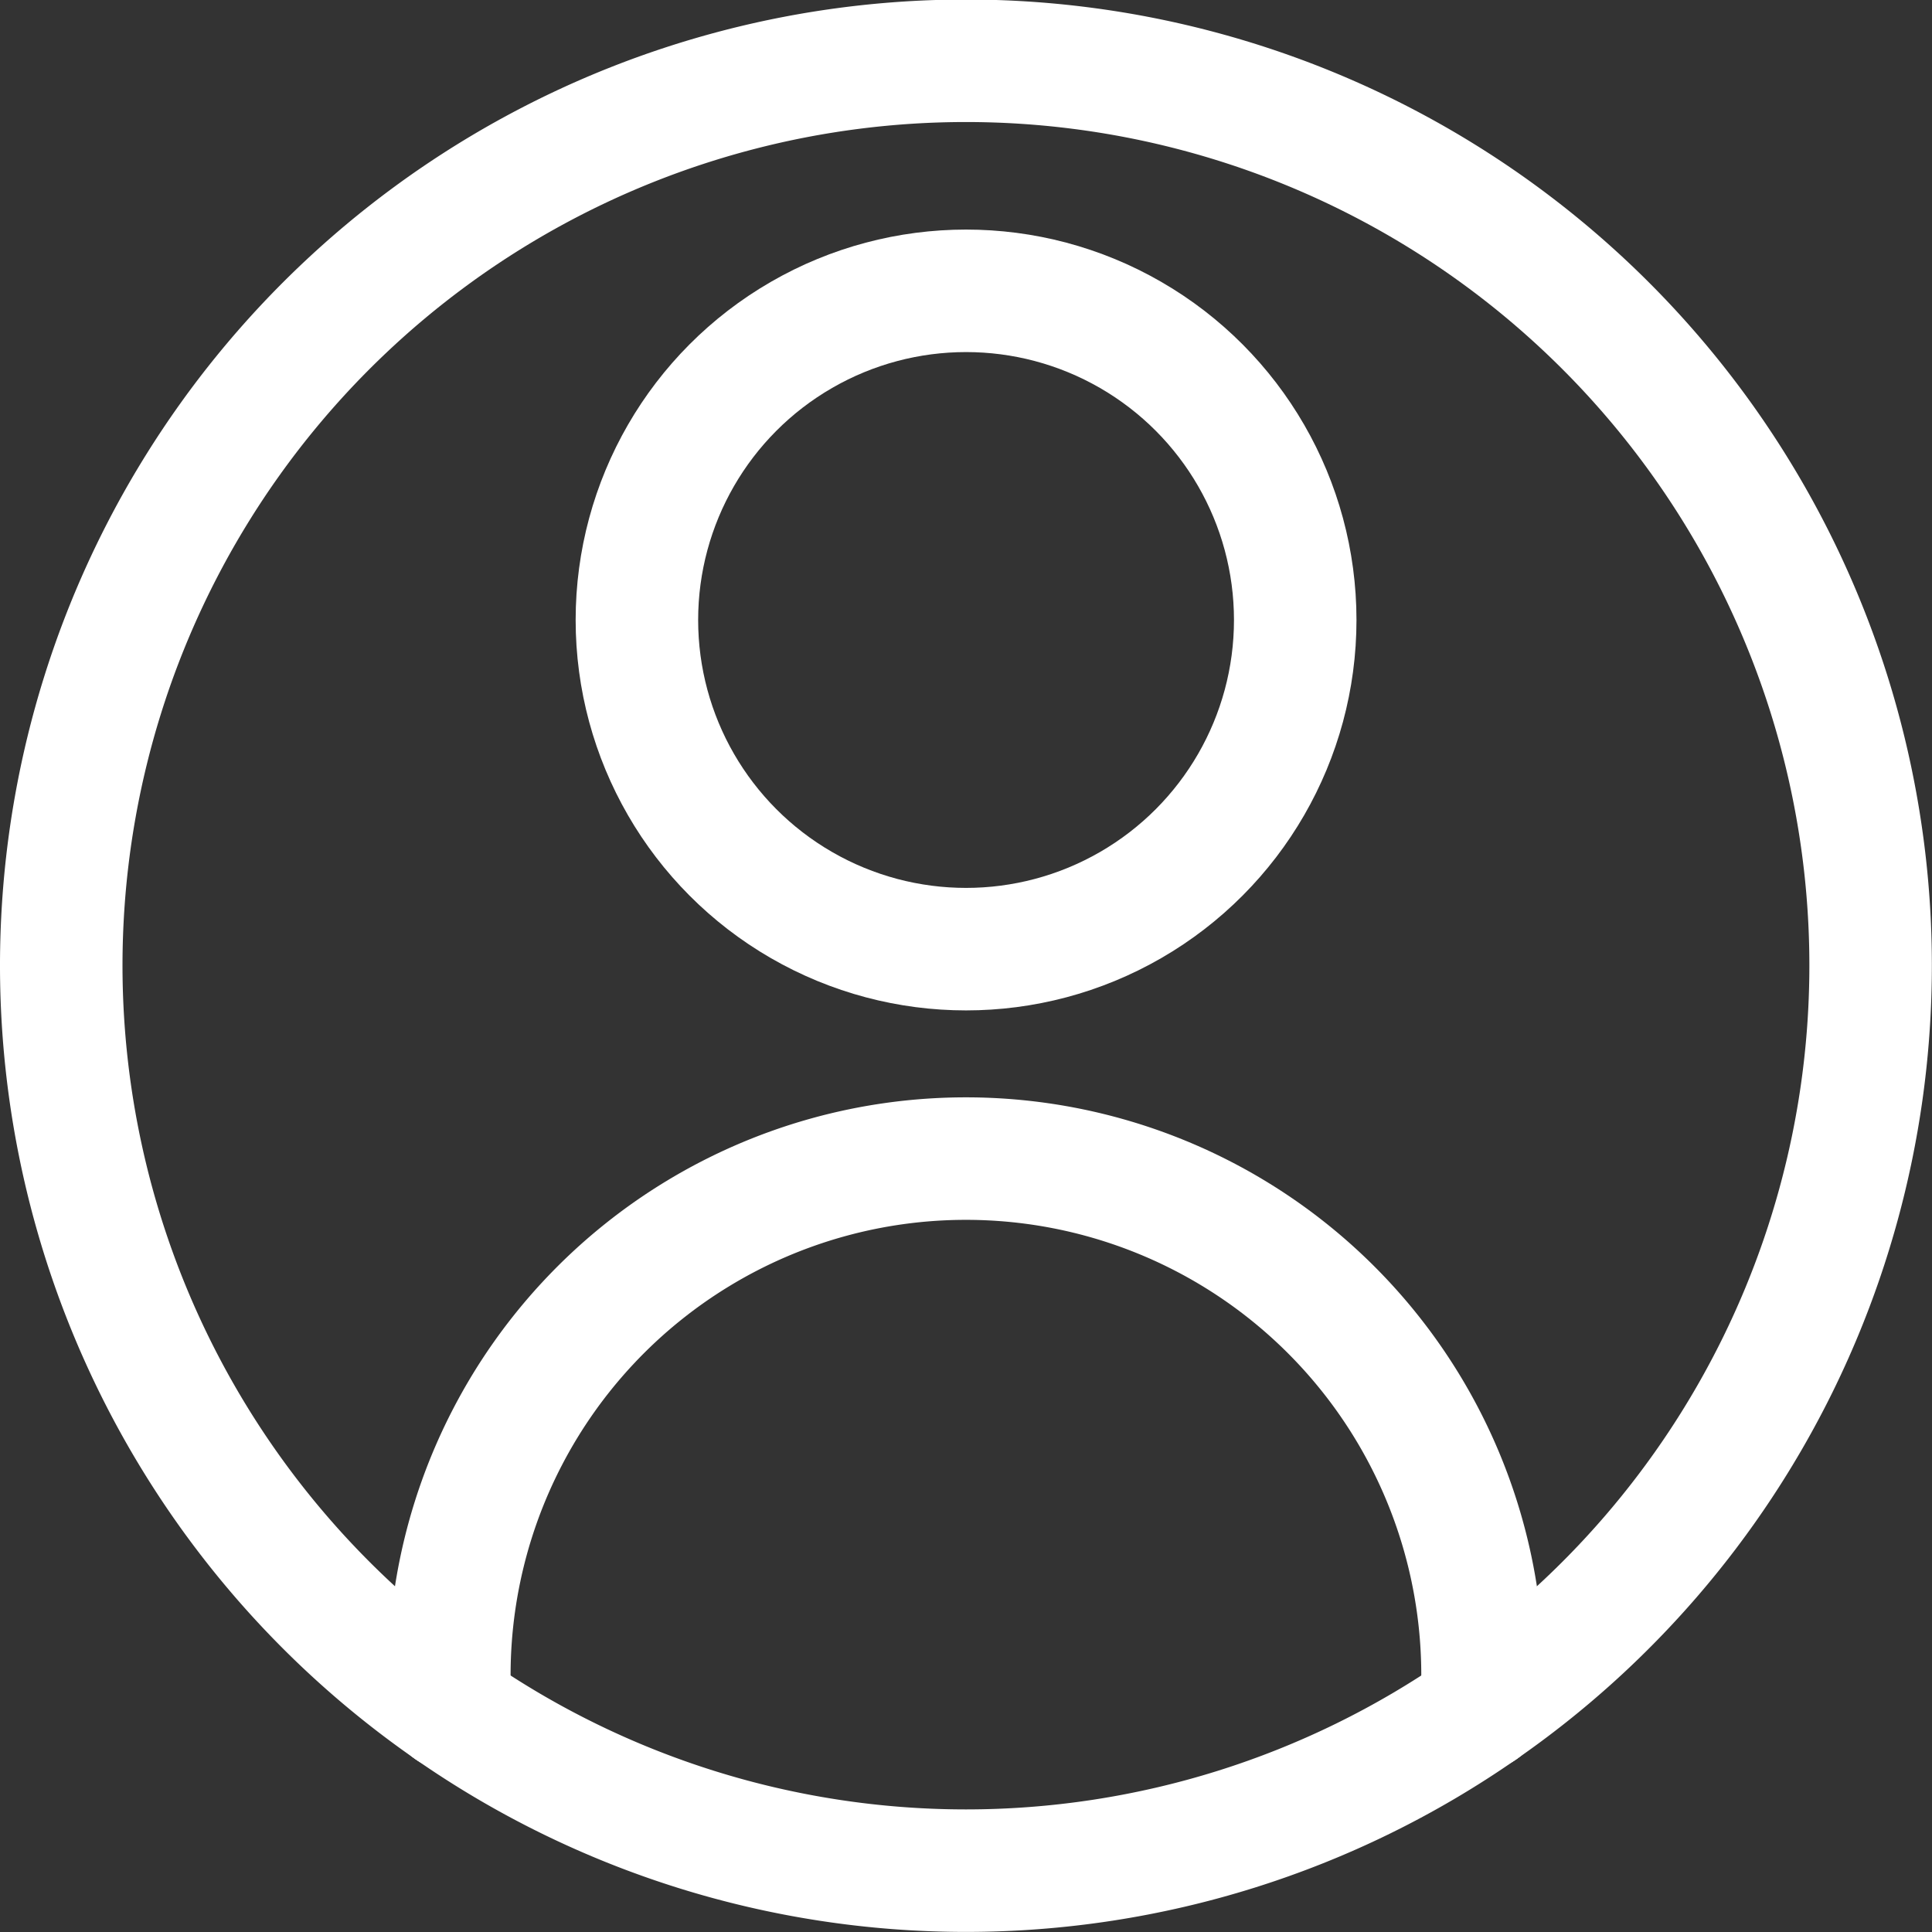
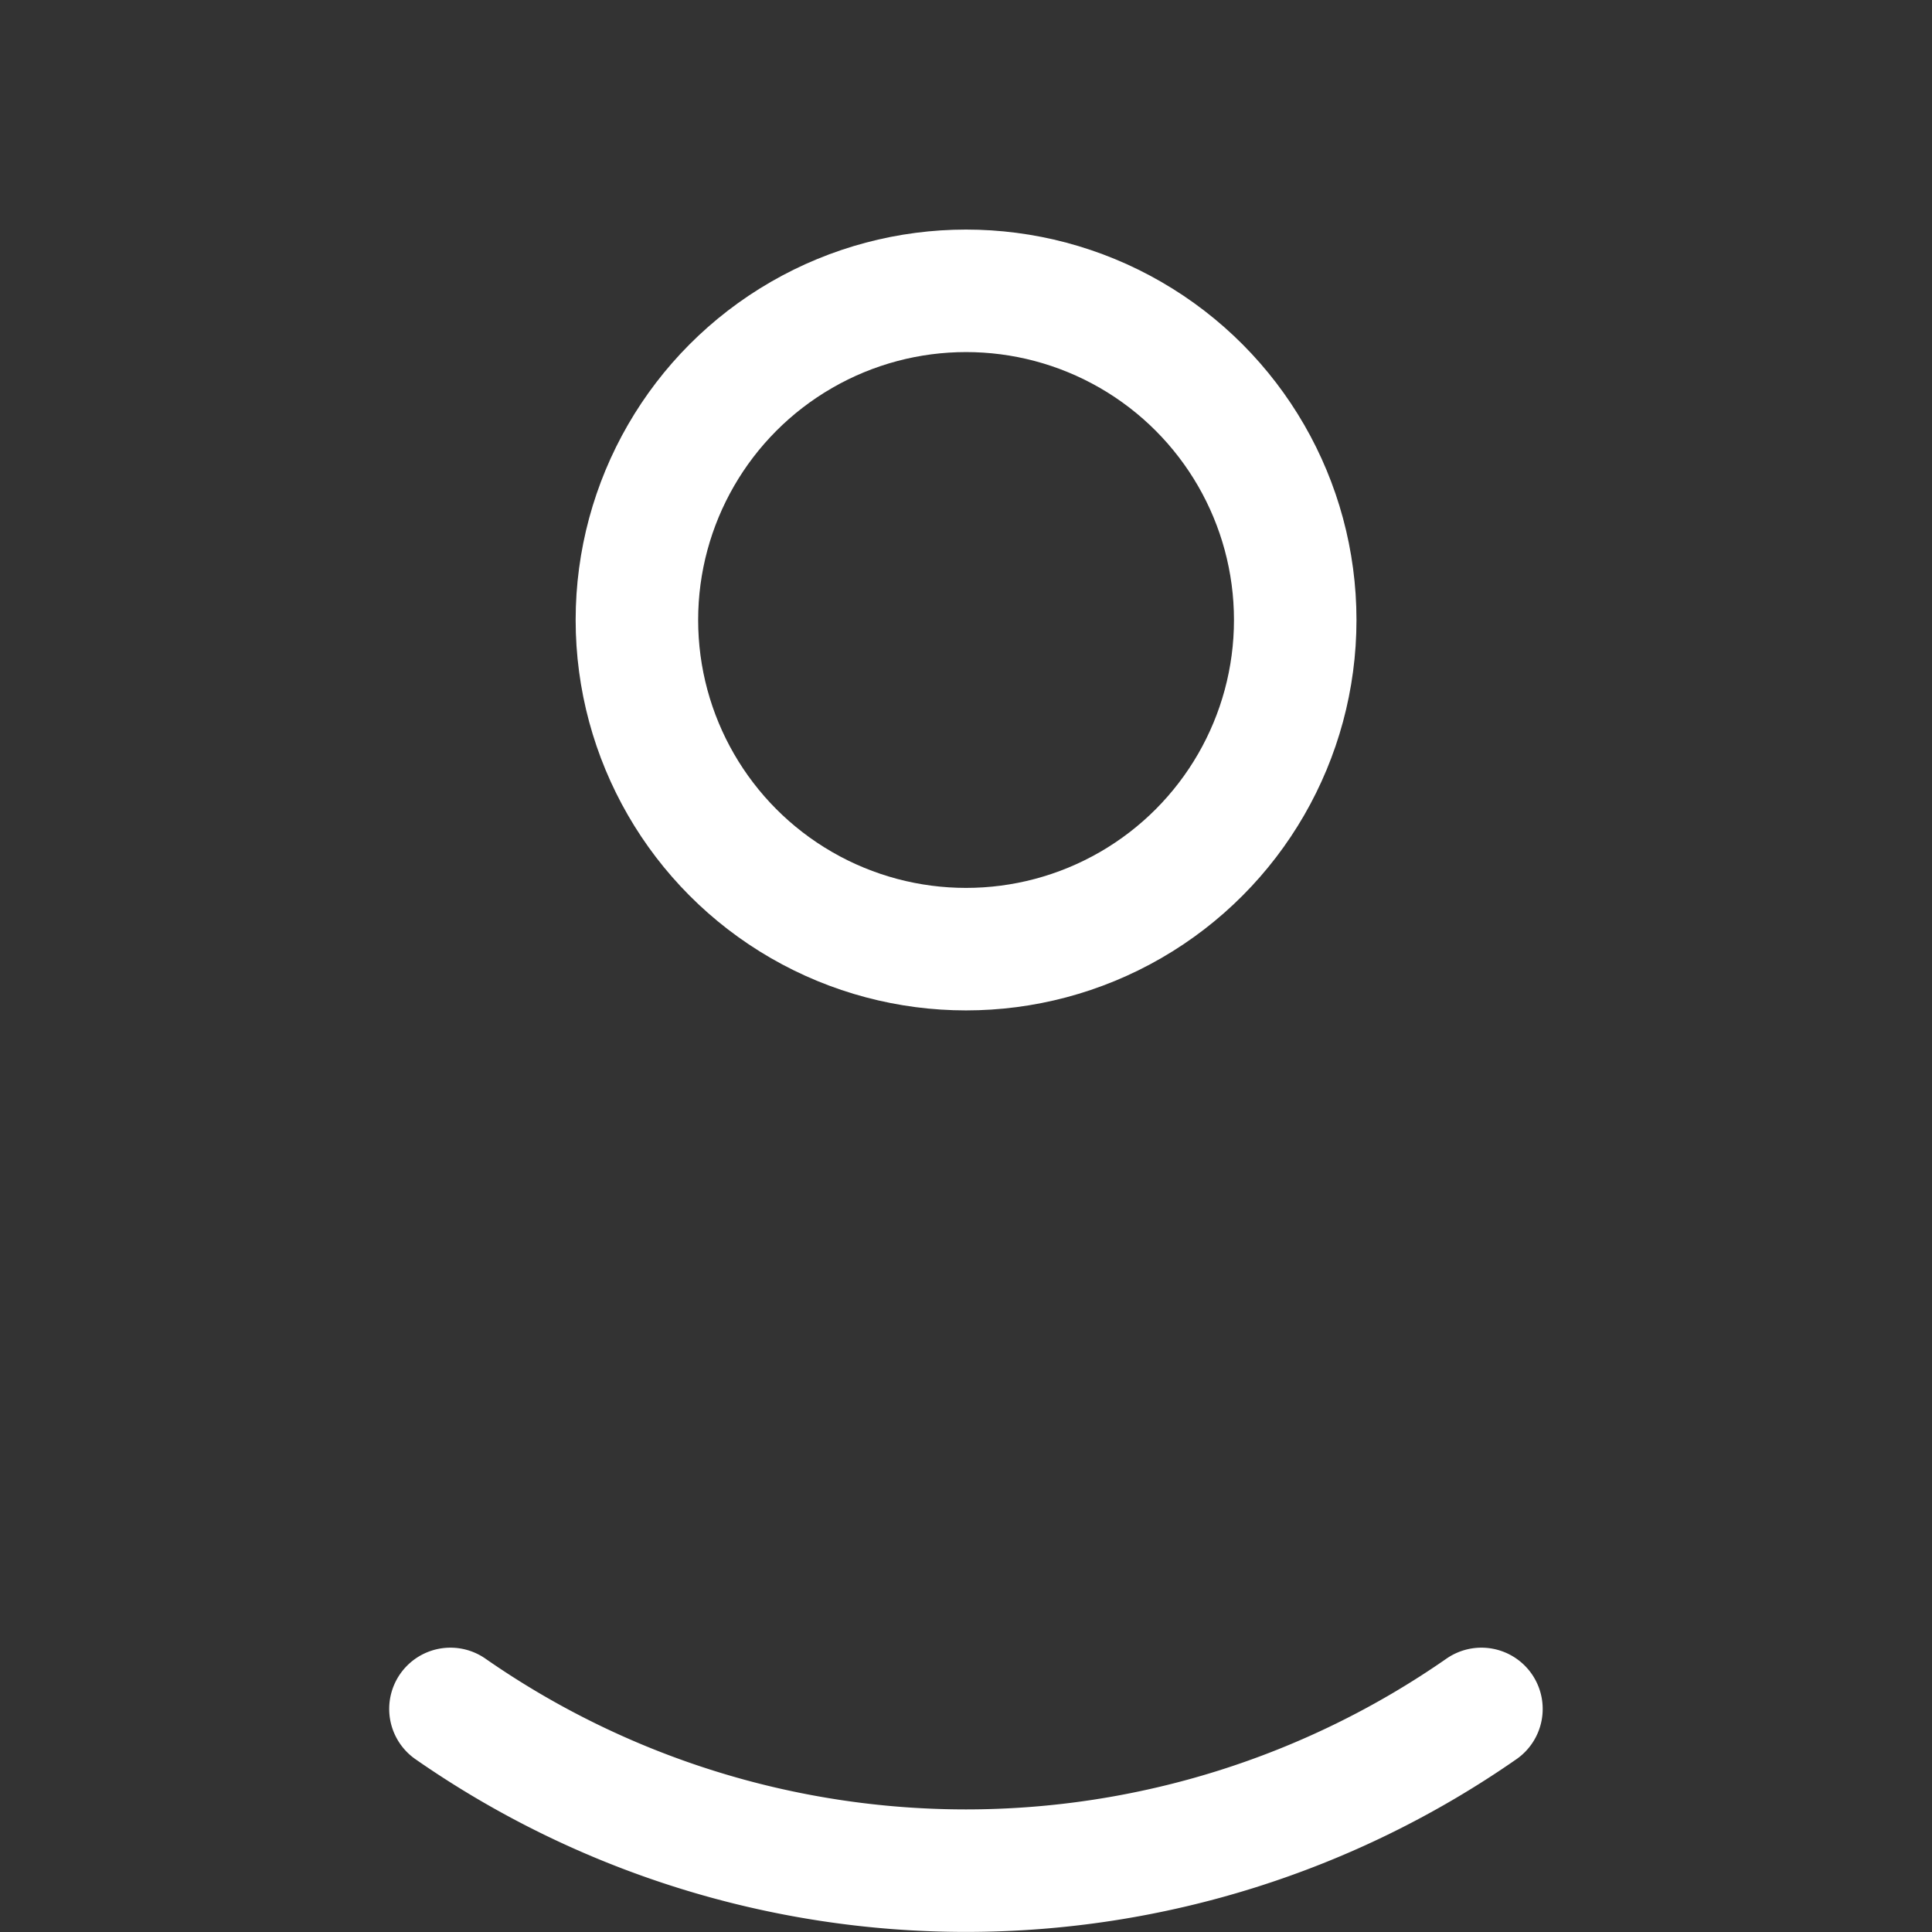
<svg xmlns="http://www.w3.org/2000/svg" width="15.771" height="15.771" viewBox="0 0 15.771 15.771">
  <rect x="0" y="0" width="15.771" height="15.771" fill="#333333" stroke="none" />
  <g transform="translate(0.5 0.5)">
-     <path d="M31.593,33.451a7.385,7.385,0,1,0-8.416,0" transform="translate(-20 -20.001)" fill="none" stroke="#fff" stroke-linecap="round" stroke-linejoin="round" stroke-width="1" />
    <path d="M80.226,274.97a7.366,7.366,0,0,0,8.416,0" transform="translate(-77.049 -261.52)" fill="none" stroke="#fff" stroke-linecap="round" stroke-linejoin="round" stroke-width="1" />
    <circle cx="2.687" cy="2.687" r="2.687" transform="translate(4.699 1.874)" fill="none" stroke="#fff" stroke-linecap="round" stroke-linejoin="round" stroke-width="1" />
-     <path d="M80.226,194.483a4.217,4.217,0,1,1,8.416,0" transform="translate(-77.049 -181.033)" fill="none" stroke="#fff" stroke-linecap="round" stroke-linejoin="round" stroke-width="1" />
  </g>
</svg>